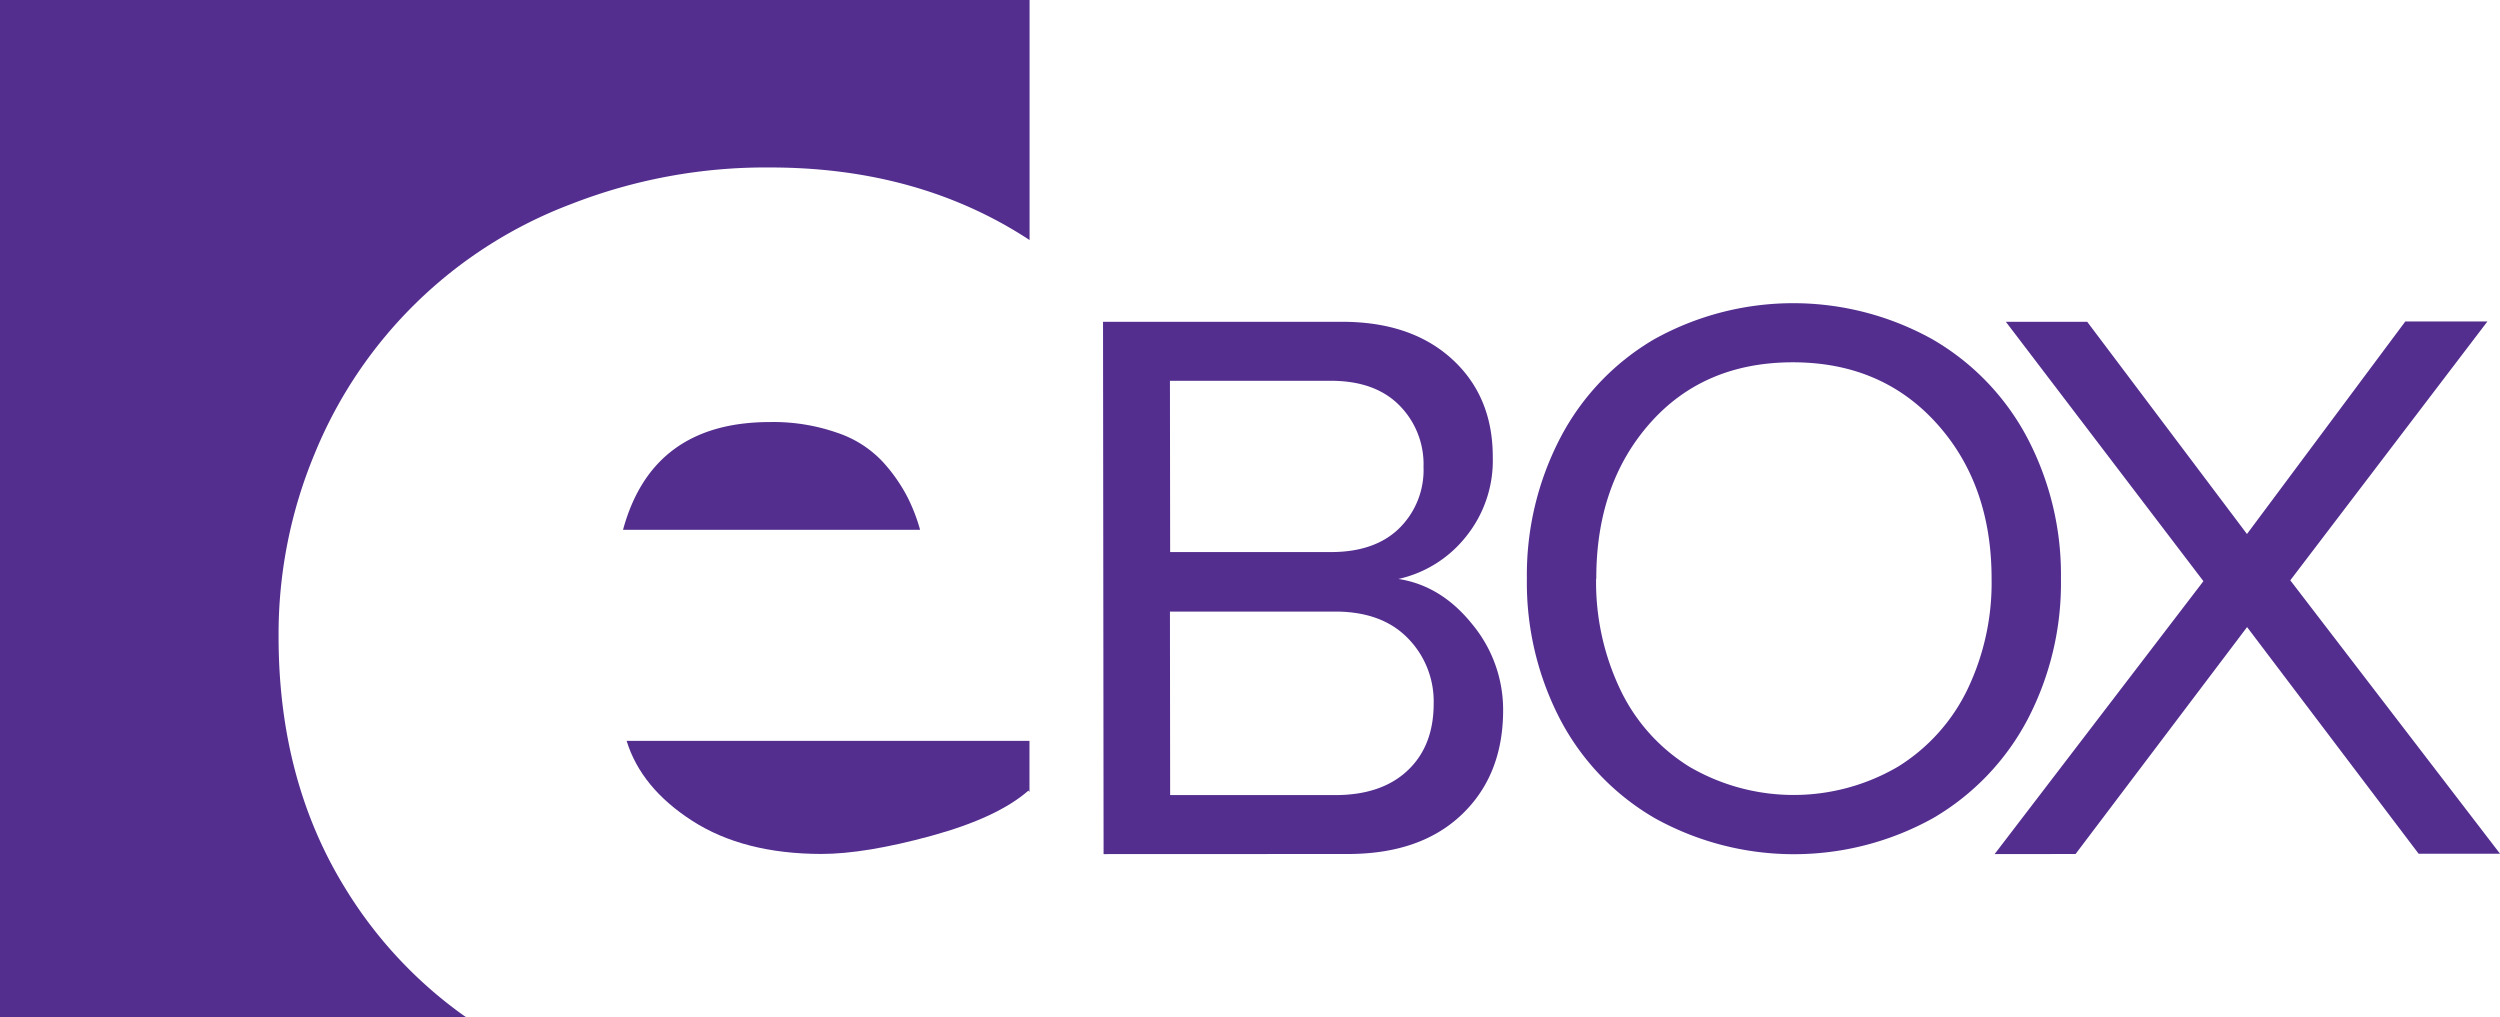
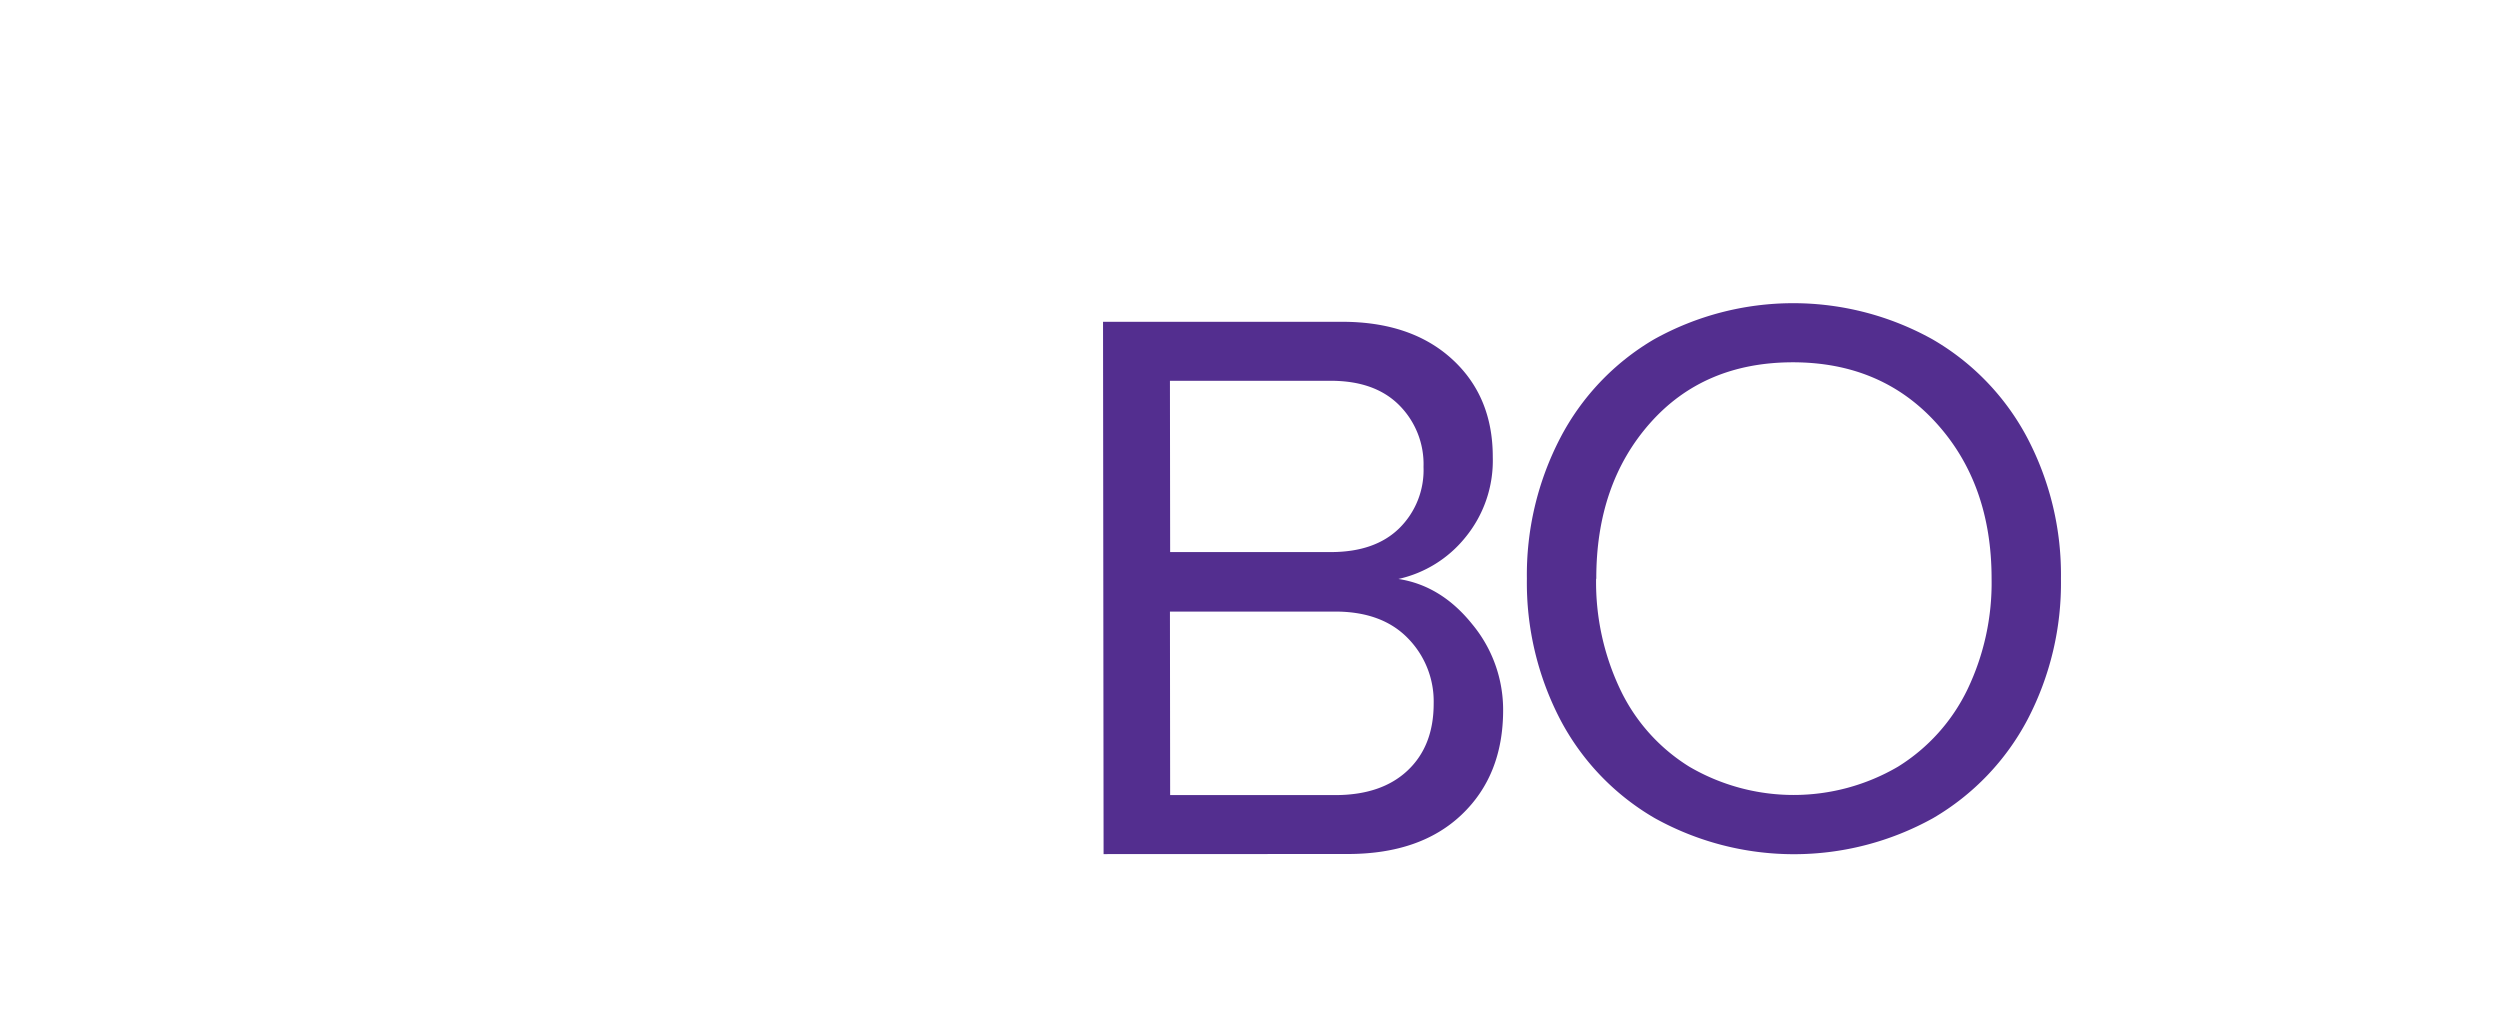
<svg xmlns="http://www.w3.org/2000/svg" viewBox="0 0 499.94 203.46">
  <defs>
    <style>.cls-1{fill:#532e8f;}.cls-2{fill:#eb5679;}</style>
  </defs>
  <title>E-Box Logo Lavender</title>
  <g id="Layer_2" data-name="Layer 2">
    <g id="Layer_1-2" data-name="Layer 1">
-       <path class="cls-1" d="M125.31,148.16q2.91,9.42,13.15,16t25.76,6.61q8.76,0,22-3.62t19.45-9.06l.2.3V148.16Z" />
-       <path class="cls-1" d="M69.13,177.78q-13.42-21.65-13.42-50.45a93.66,93.66,0,0,1,7.21-36.59,89.56,89.56,0,0,1,51.24-49.91A106.84,106.84,0,0,1,154,33.49q29.77,0,51.89,14.51V0H0V203.46H93.26A86.93,86.93,0,0,1,69.13,177.78Z" />
-       <path class="cls-1" d="M181.39,99.25a33.19,33.19,0,0,0-4.84-6.88,22,22,0,0,0-9.05-5.8A38.64,38.64,0,0,0,154,84.4q-23.56,0-29.41,21.55H184A35.67,35.67,0,0,0,181.39,99.25Z" />
-       <path class="cls-1" d="M398.87,170.8l41.76-54.58L401.12,64.35h16.27l31.95,42.44L481,64.29h16.42L458,116.05l41.95,54.68H483.67l-34.31-45.33-34.3,45.38Z" />
      <path class="cls-1" d="M220.69,170.8l-.11-106.45,47.79,0q13.83,0,22,7.46t8.15,19.61A24.2,24.2,0,0,1,293,107.51a23.81,23.81,0,0,1-13.35,8.27q8.54,1.32,14.72,9A26.79,26.79,0,0,1,300.59,142q0,13-8.27,20.89t-22.8,7.89ZM234,110.4l32.14,0q8.81,0,13.67-4.75a16.34,16.34,0,0,0,4.86-12.29A16.68,16.68,0,0,0,279.78,81q-4.87-4.86-13.68-4.85l-32.14,0ZM234,159l33,0q9.27,0,14.49-4.92t5.21-13.4a18,18,0,0,0-5.2-13.09q-5.19-5.3-14.54-5.29l-33,0Z" />
      <path class="cls-1" d="M312,143.87a59.23,59.23,0,0,1-6.66-28.12A59.28,59.28,0,0,1,312,87.61,49.17,49.17,0,0,1,330.8,67.84a57.24,57.24,0,0,1,55.62,0,49.42,49.42,0,0,1,19,19.74,58.84,58.84,0,0,1,6.72,28.13,58.87,58.87,0,0,1-6.66,28.14,49.59,49.59,0,0,1-18.93,19.77,57.31,57.31,0,0,1-55.62,0A49.25,49.25,0,0,1,312,143.87Zm7.18-28.13A49.93,49.93,0,0,0,324,137.86a36.66,36.66,0,0,0,13.82,15.46,41.32,41.32,0,0,0,41.73,0,37.17,37.17,0,0,0,13.91-15.48,49.33,49.33,0,0,0,4.81-22.13q0-18.87-11-31.05T358.58,72.45q-17.85,0-28.62,12.18T319.22,115.74Z" />
    </g>
  </g>
</svg>